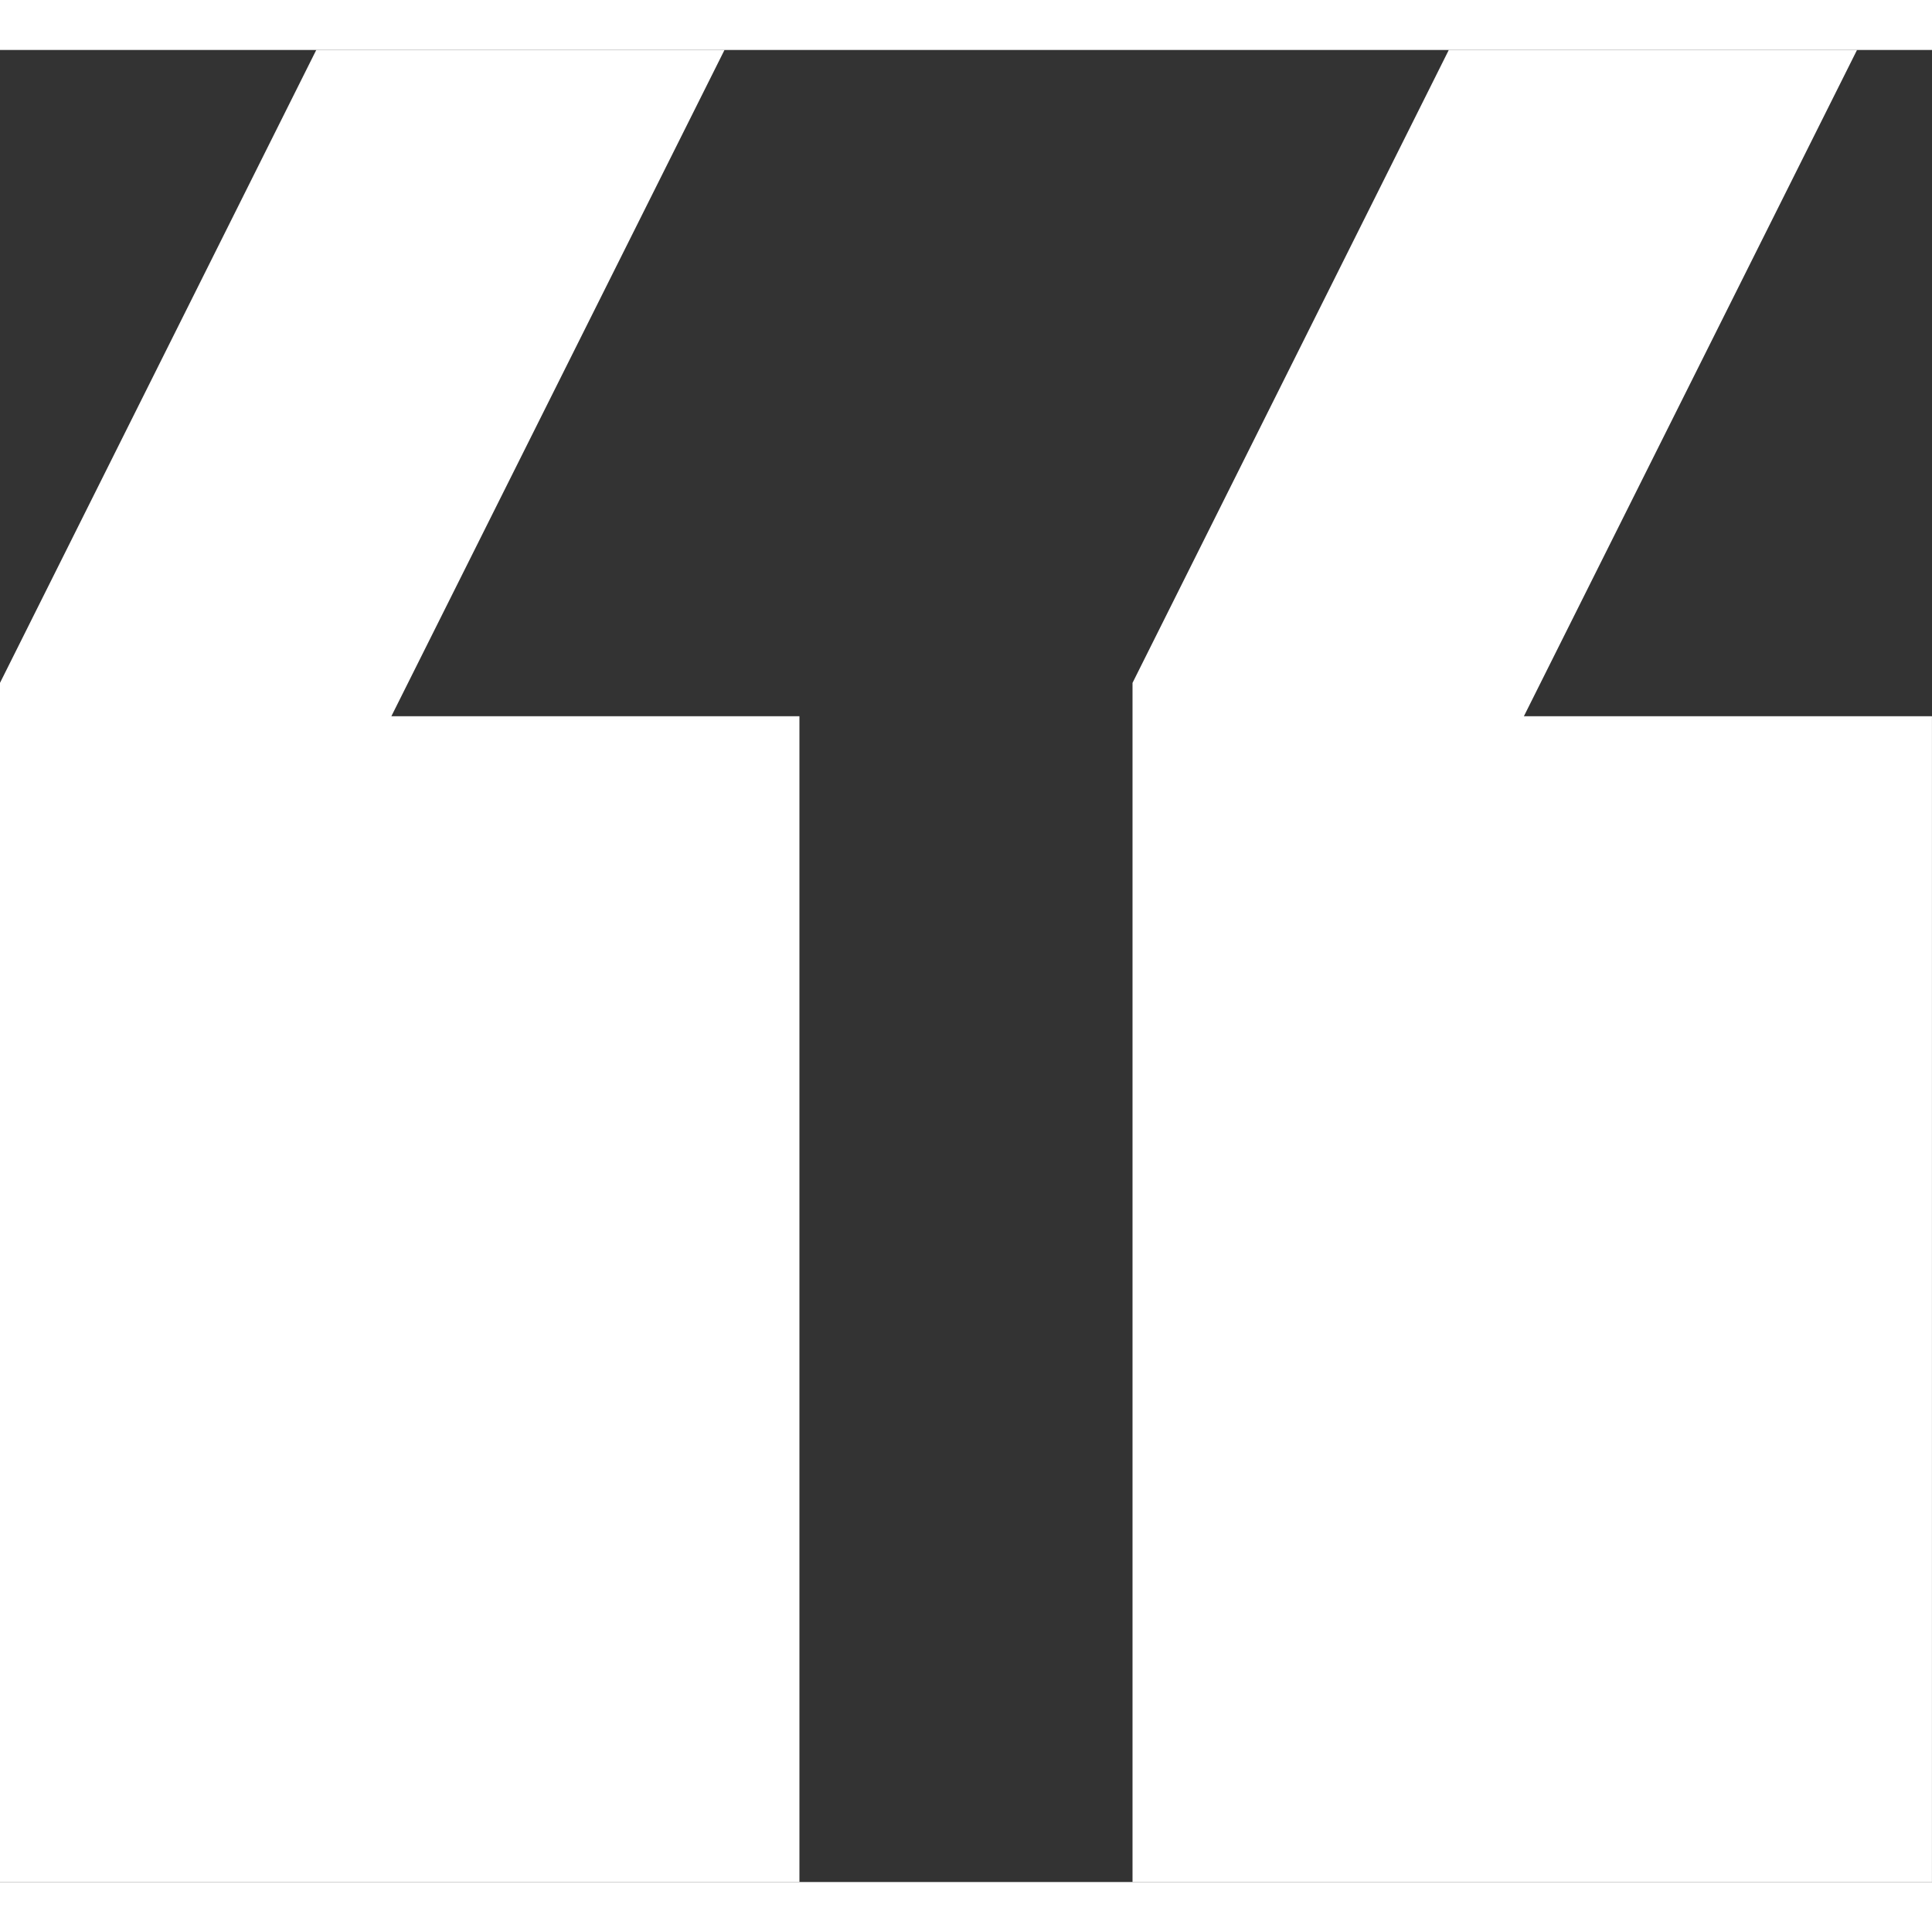
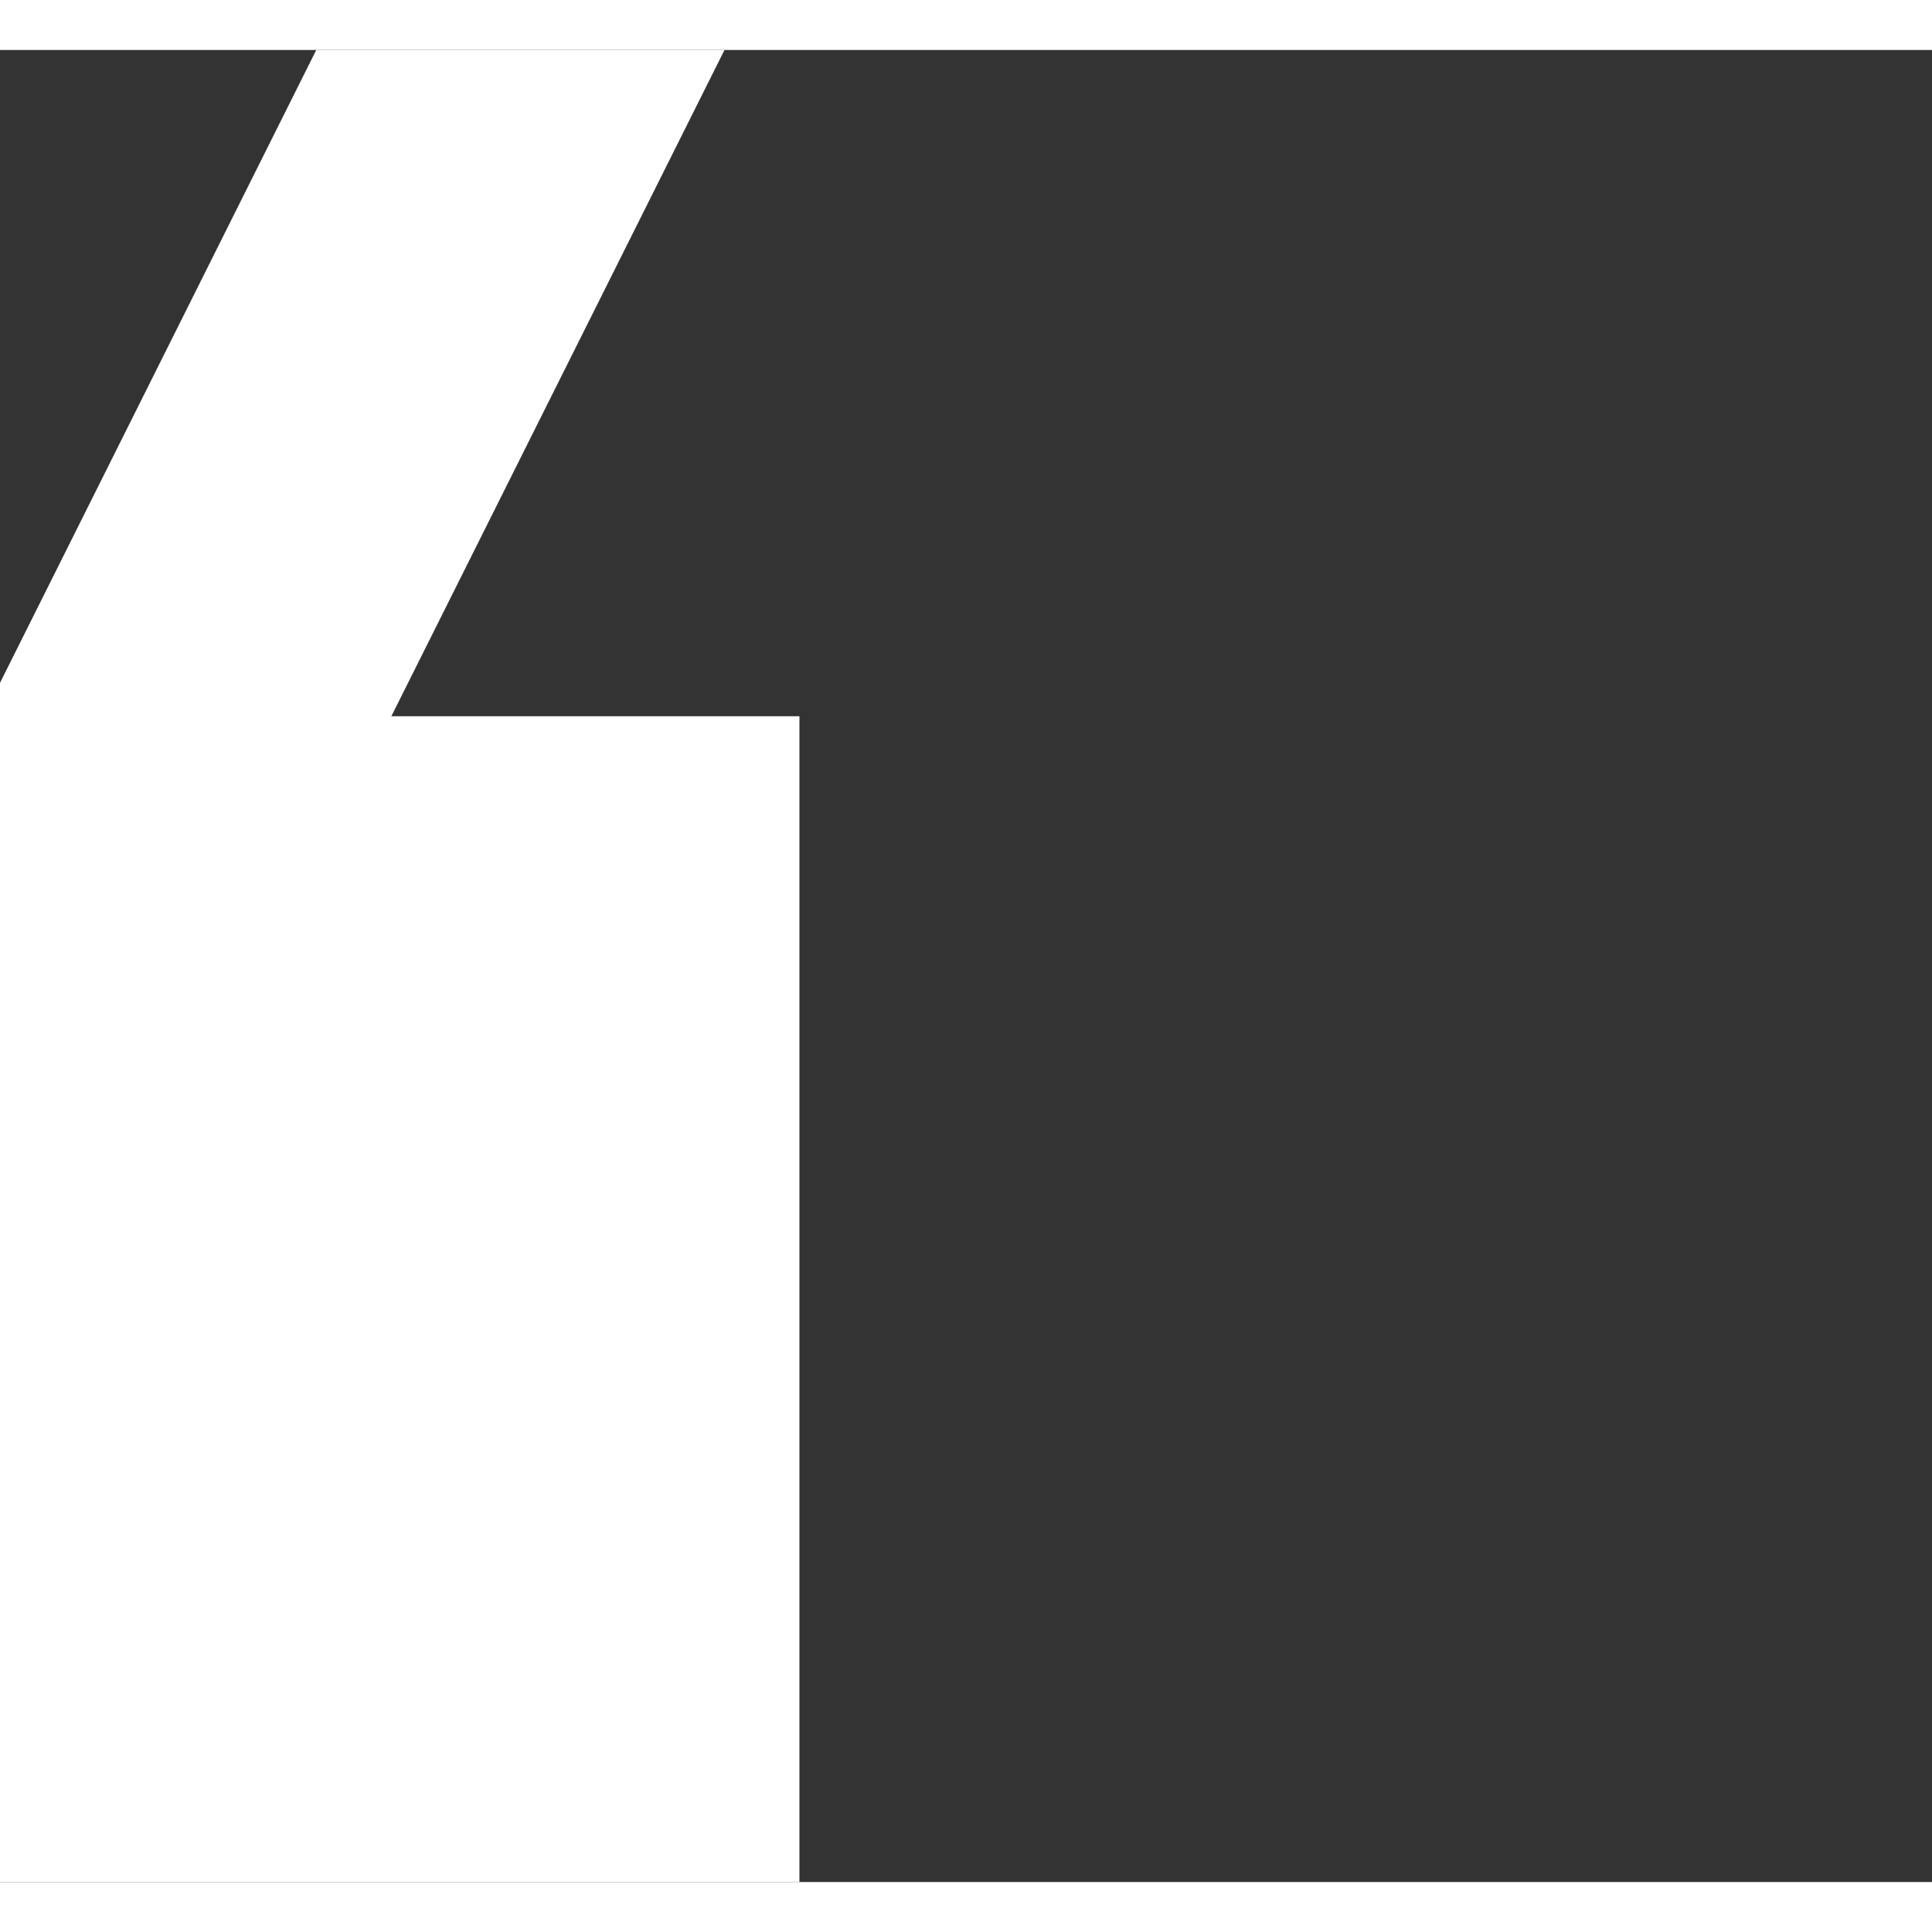
<svg xmlns="http://www.w3.org/2000/svg" id="format_quote" width="30" height="30" viewBox="0 0 45.816 43.446">
  <rect x="0" y="0" width="45.816" height="43.446" fill="#333333" stroke="none" />
-   <path id="Path_588" data-name="Path 588" d="M29.581,12l-7.9,15.8h9.677V55.446H12.4V27.009L19.9,12Z" transform="translate(14.457 -12)" fill="#fff" />
  <path id="Path_589" data-name="Path 589" d="M43.181,12l-7.9,15.8h9.677V55.446H26V27.009L33.5,12Z" transform="translate(-26 -12)" fill="#fff" />
</svg>